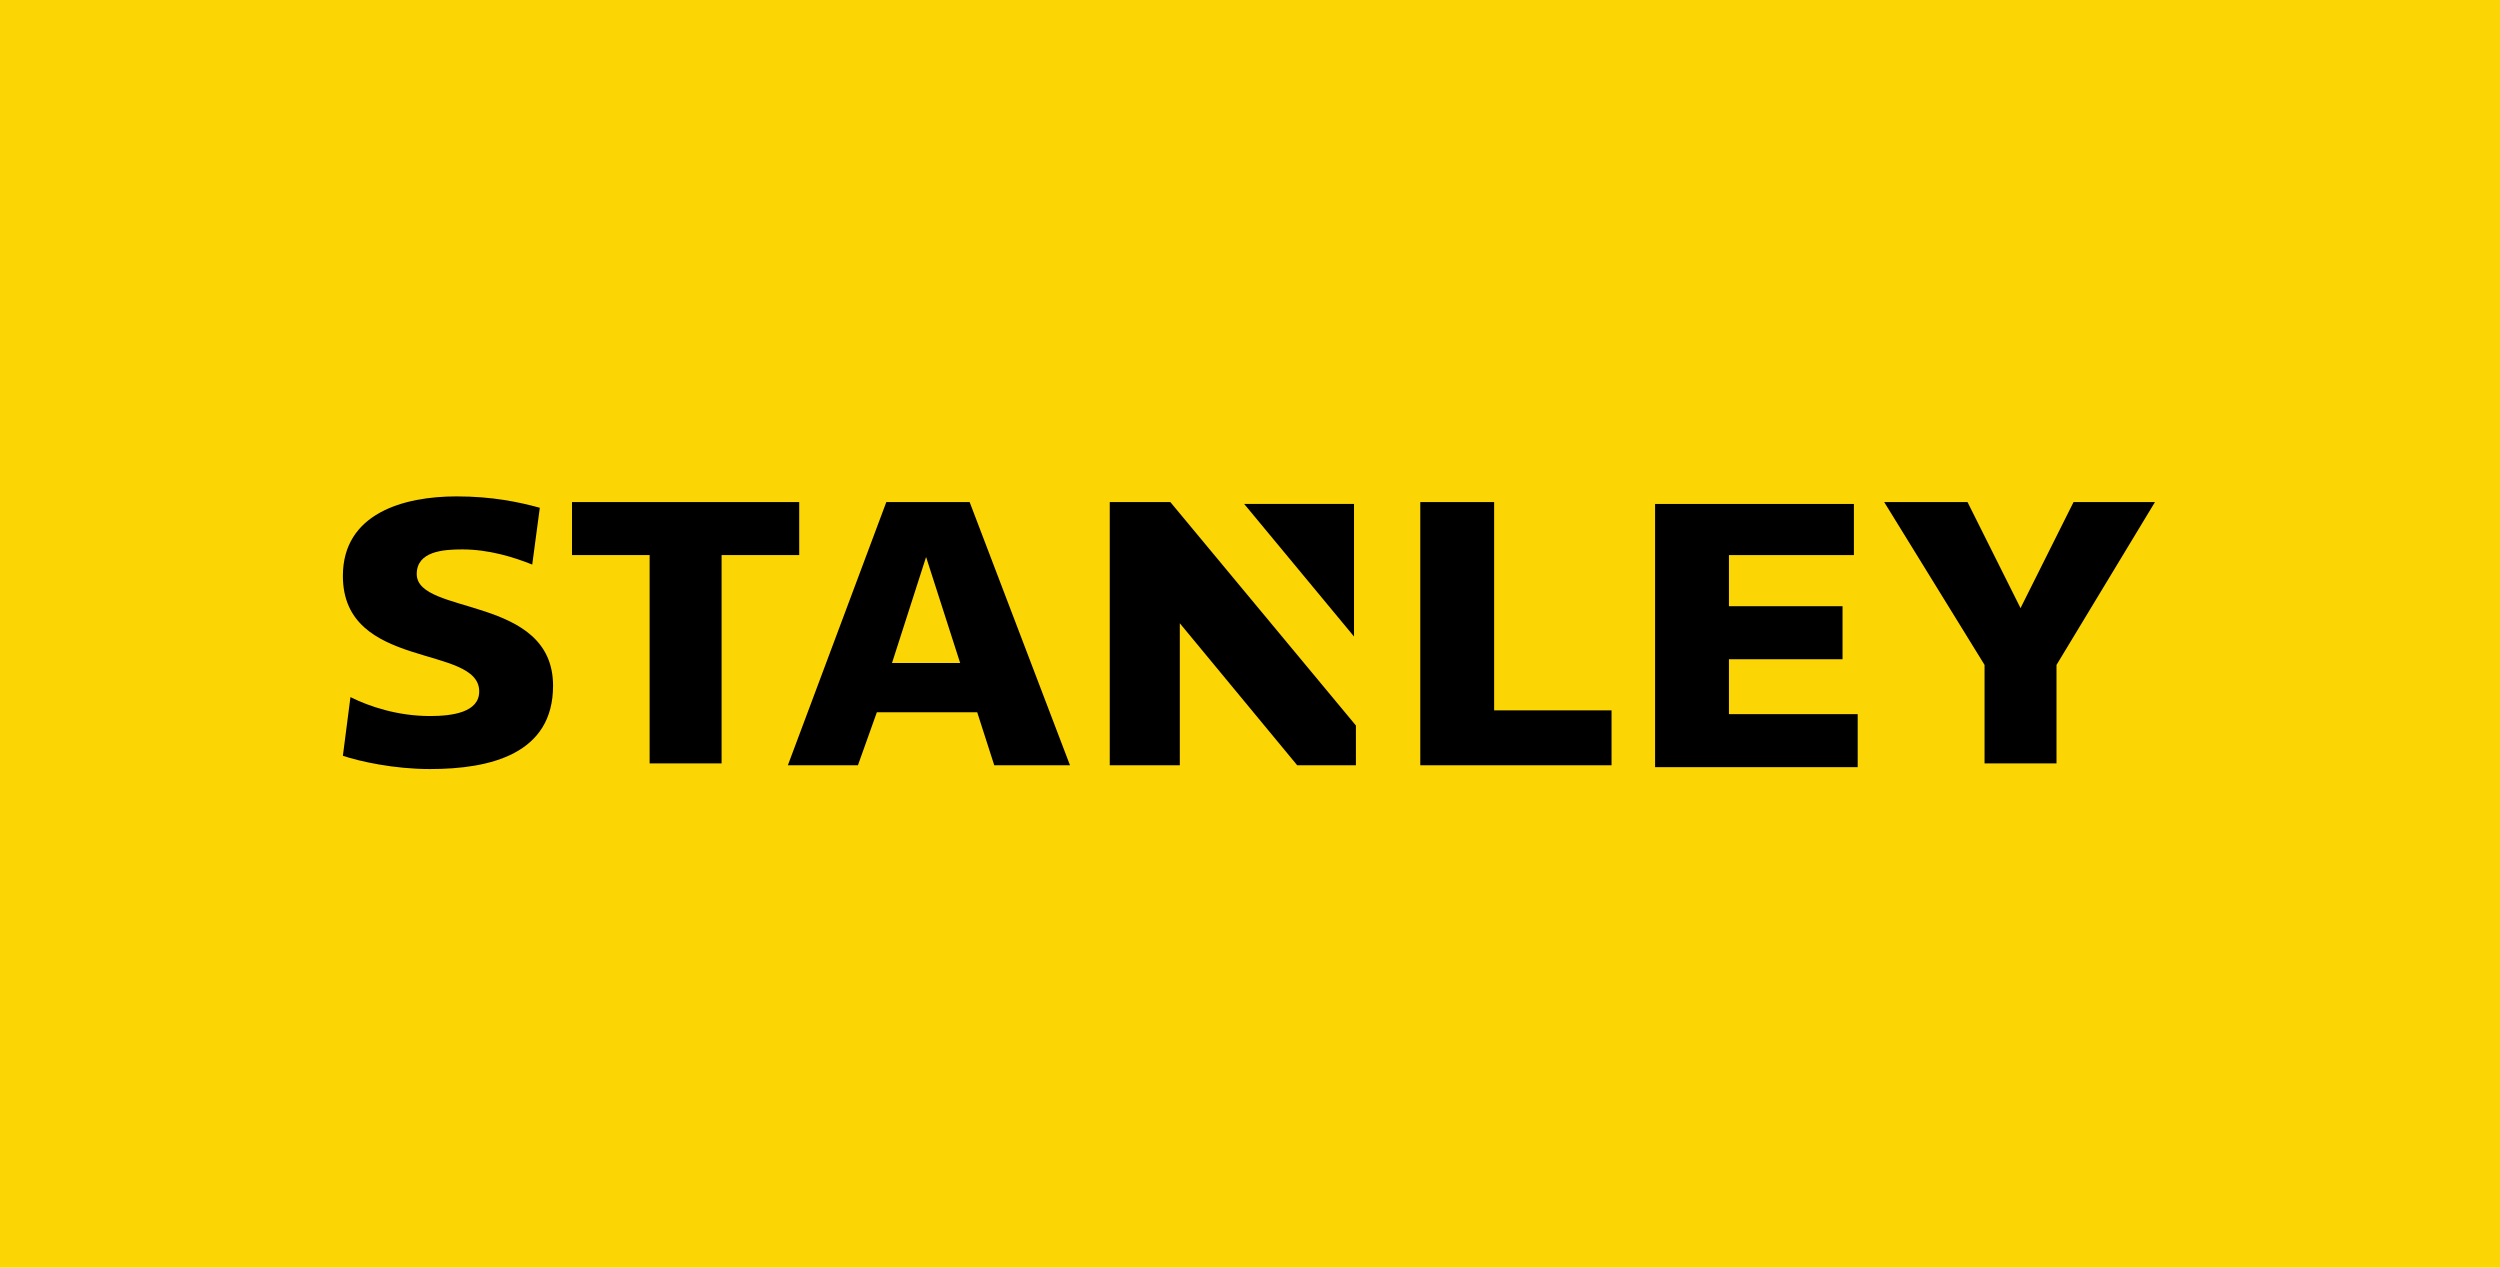
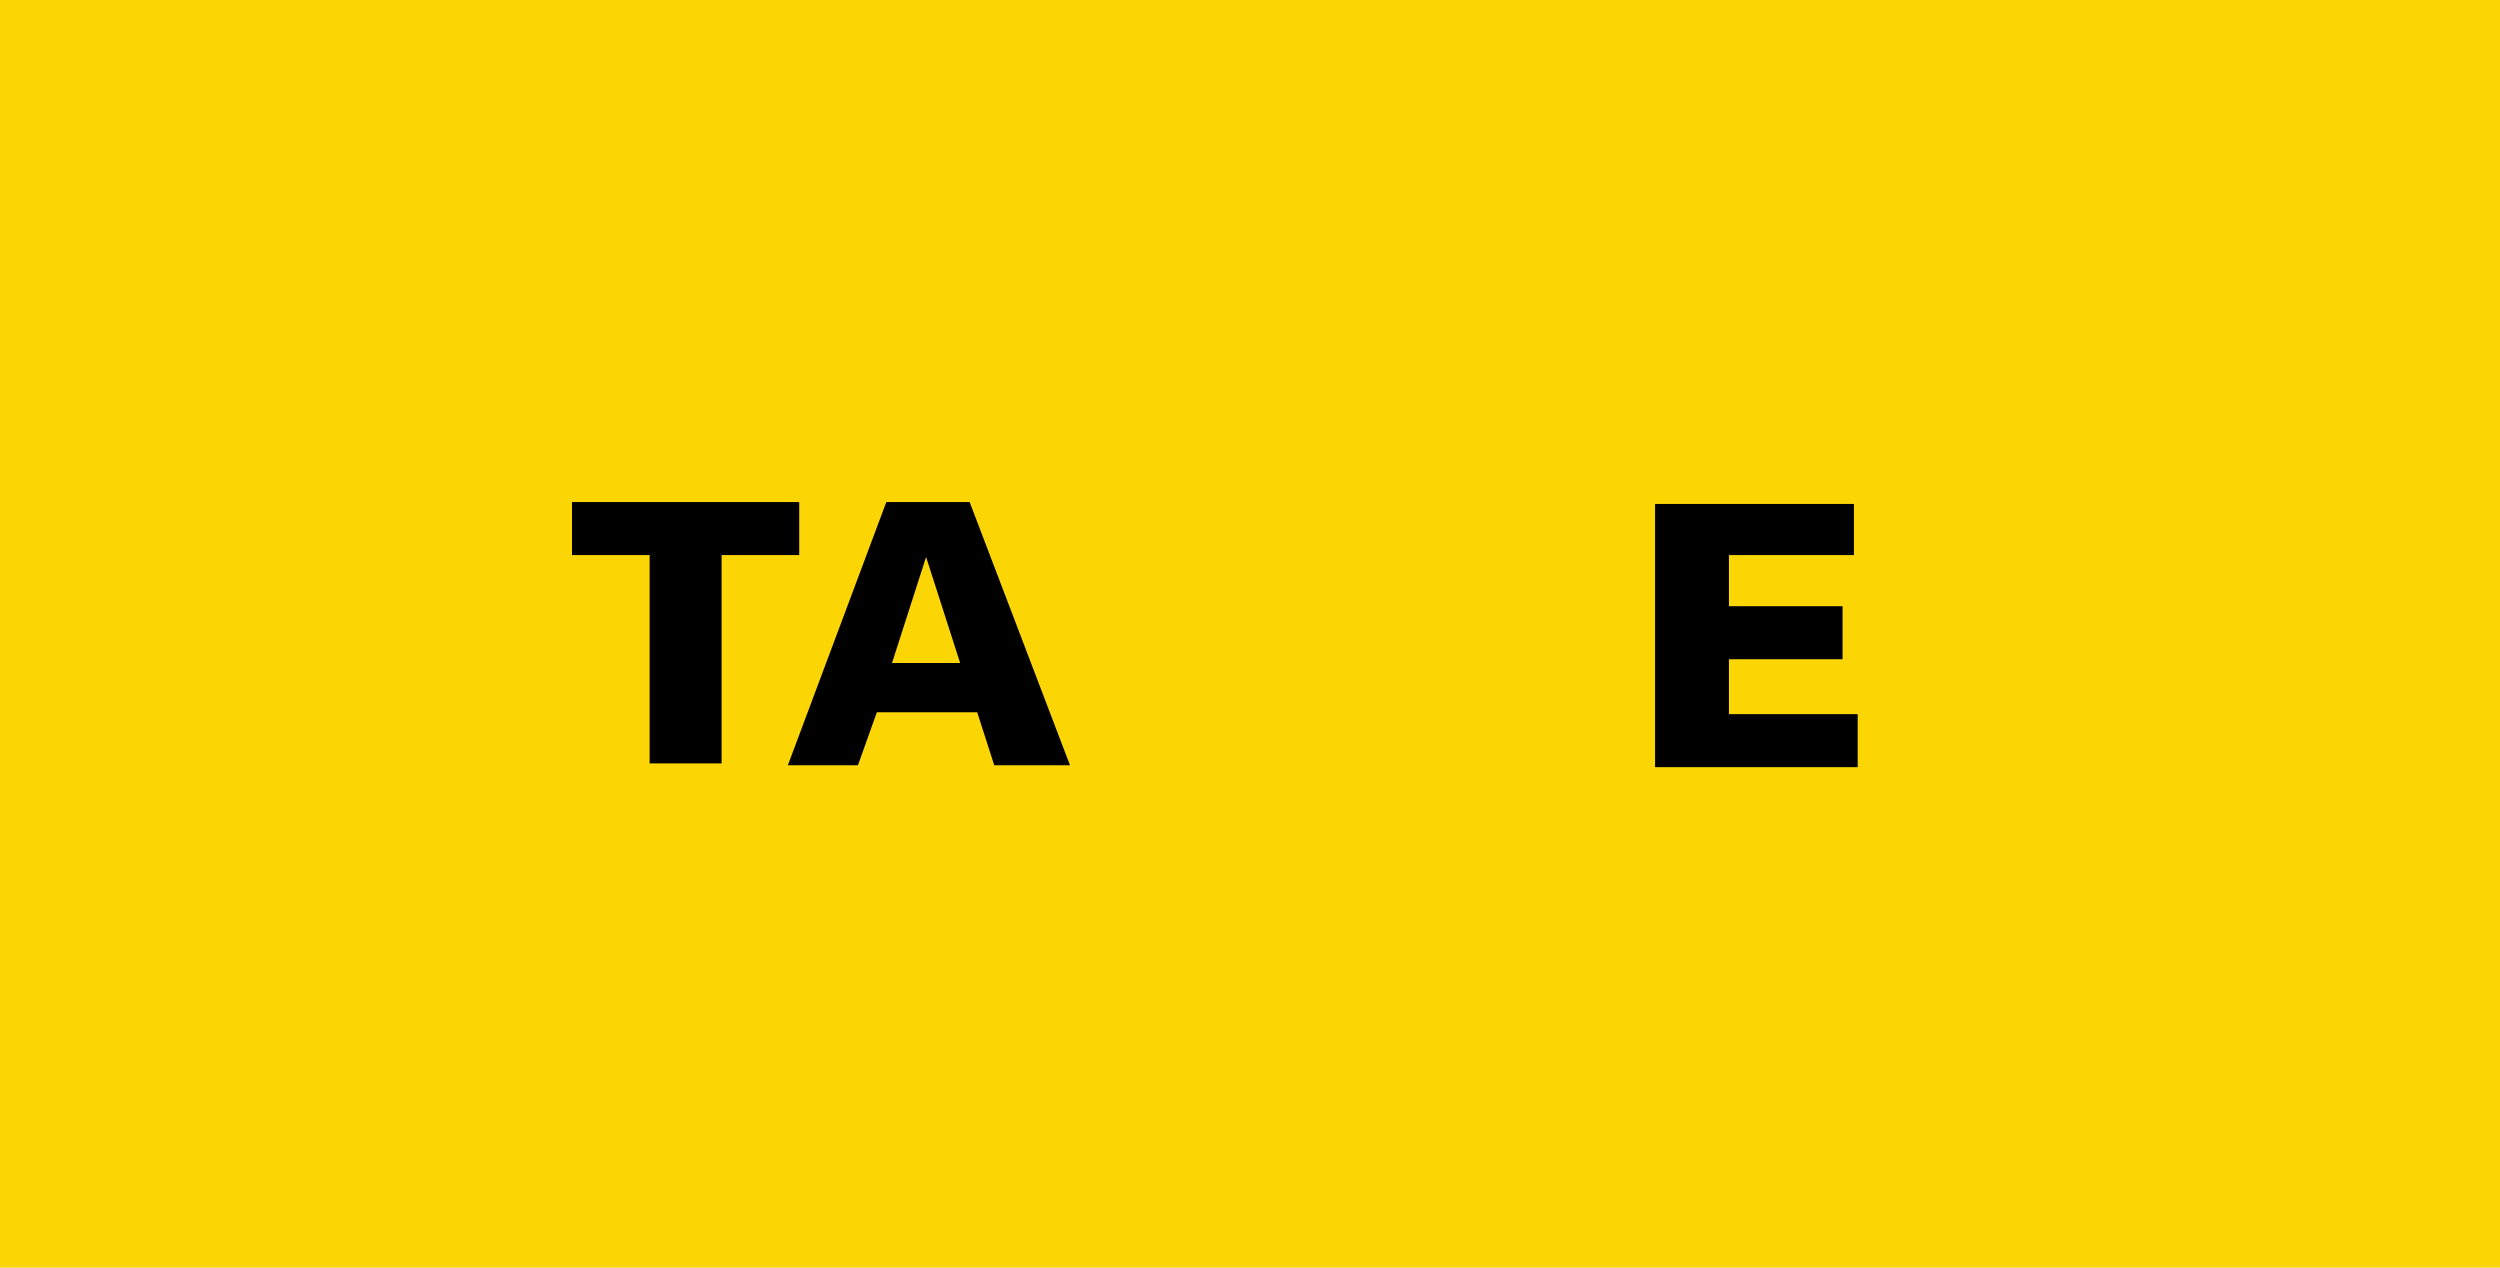
<svg xmlns="http://www.w3.org/2000/svg" version="1.1" id="Layer_1" x="0px" y="0px" viewBox="0 0 246.5 125" style="enable-background:new 0 0 246.5 125;" xml:space="preserve">
  <style type="text/css">
	.st0{fill:#FBD504;}
</style>
  <g id="layer1" transform="translate(19.361,47.193)">
    <rect id="rect48022" x="-19.4" y="-47.2" class="st0" width="246.6" height="125" />
    <g id="g48032" transform="matrix(1.867,0,0,1.867,2.685,50.48)">
-       <path id="path15936" d="M6.7-15.5c1,0.5,2.5,1,4.2,1c1.2,0,2.6-0.2,2.6-1.3c0-2.5-7.2-1.1-7.2-6.1c0-3.3,3.2-4.2,6-4.2    c1.9,0,3.3,0.3,4.4,0.6l-0.4,3c-1-0.4-2.3-0.8-3.7-0.8c-1,0-2.4,0.1-2.4,1.3c0,2.2,7.2,1.1,7.2,5.9c0,3.6-3.3,4.4-6.5,4.4    c-1.9,0-3.7-0.4-4.6-0.7L6.7-15.5z" />
      <path id="path15940" d="M30.4-25.8h-12v2.8h4.1v11h3.8v-11h4.1V-25.8z" />
-       <path id="path15944" d="M97.7-25.8l-2.8,5.6l-2.8-5.6h-4.4l5.3,8.6v5.2h3.8v-5.2l5.2-8.6H97.7z" />
-       <path id="path15948" d="M46.8-25.8v13.9h3.7v-7.5l6.2,7.5h3.1V-14l-9.8-11.8H46.8z" />
-       <path id="path15952" d="M59.7-18.7v-7h-5.8L59.7-18.7z" />
      <path id="path15956" d="M79.5-17.5h6v-2.8h-6V-23h6.6v-2.7H75.6v13.9h10.7v-2.8h-6.8V-17.5z" />
-       <path id="path15960" d="M67.1-25.8h-3.9v13.9h10.1v-2.9h-6.2V-25.8z" />
      <path id="path15964" d="M40.7-11.9h4l-5.3-13.9H35l-5.2,13.9h3.7l1-2.8h5.3L40.7-11.9z M35.3-17.3l1.8-5.6l1.8,5.6H35.3z" />
    </g>
  </g>
</svg>